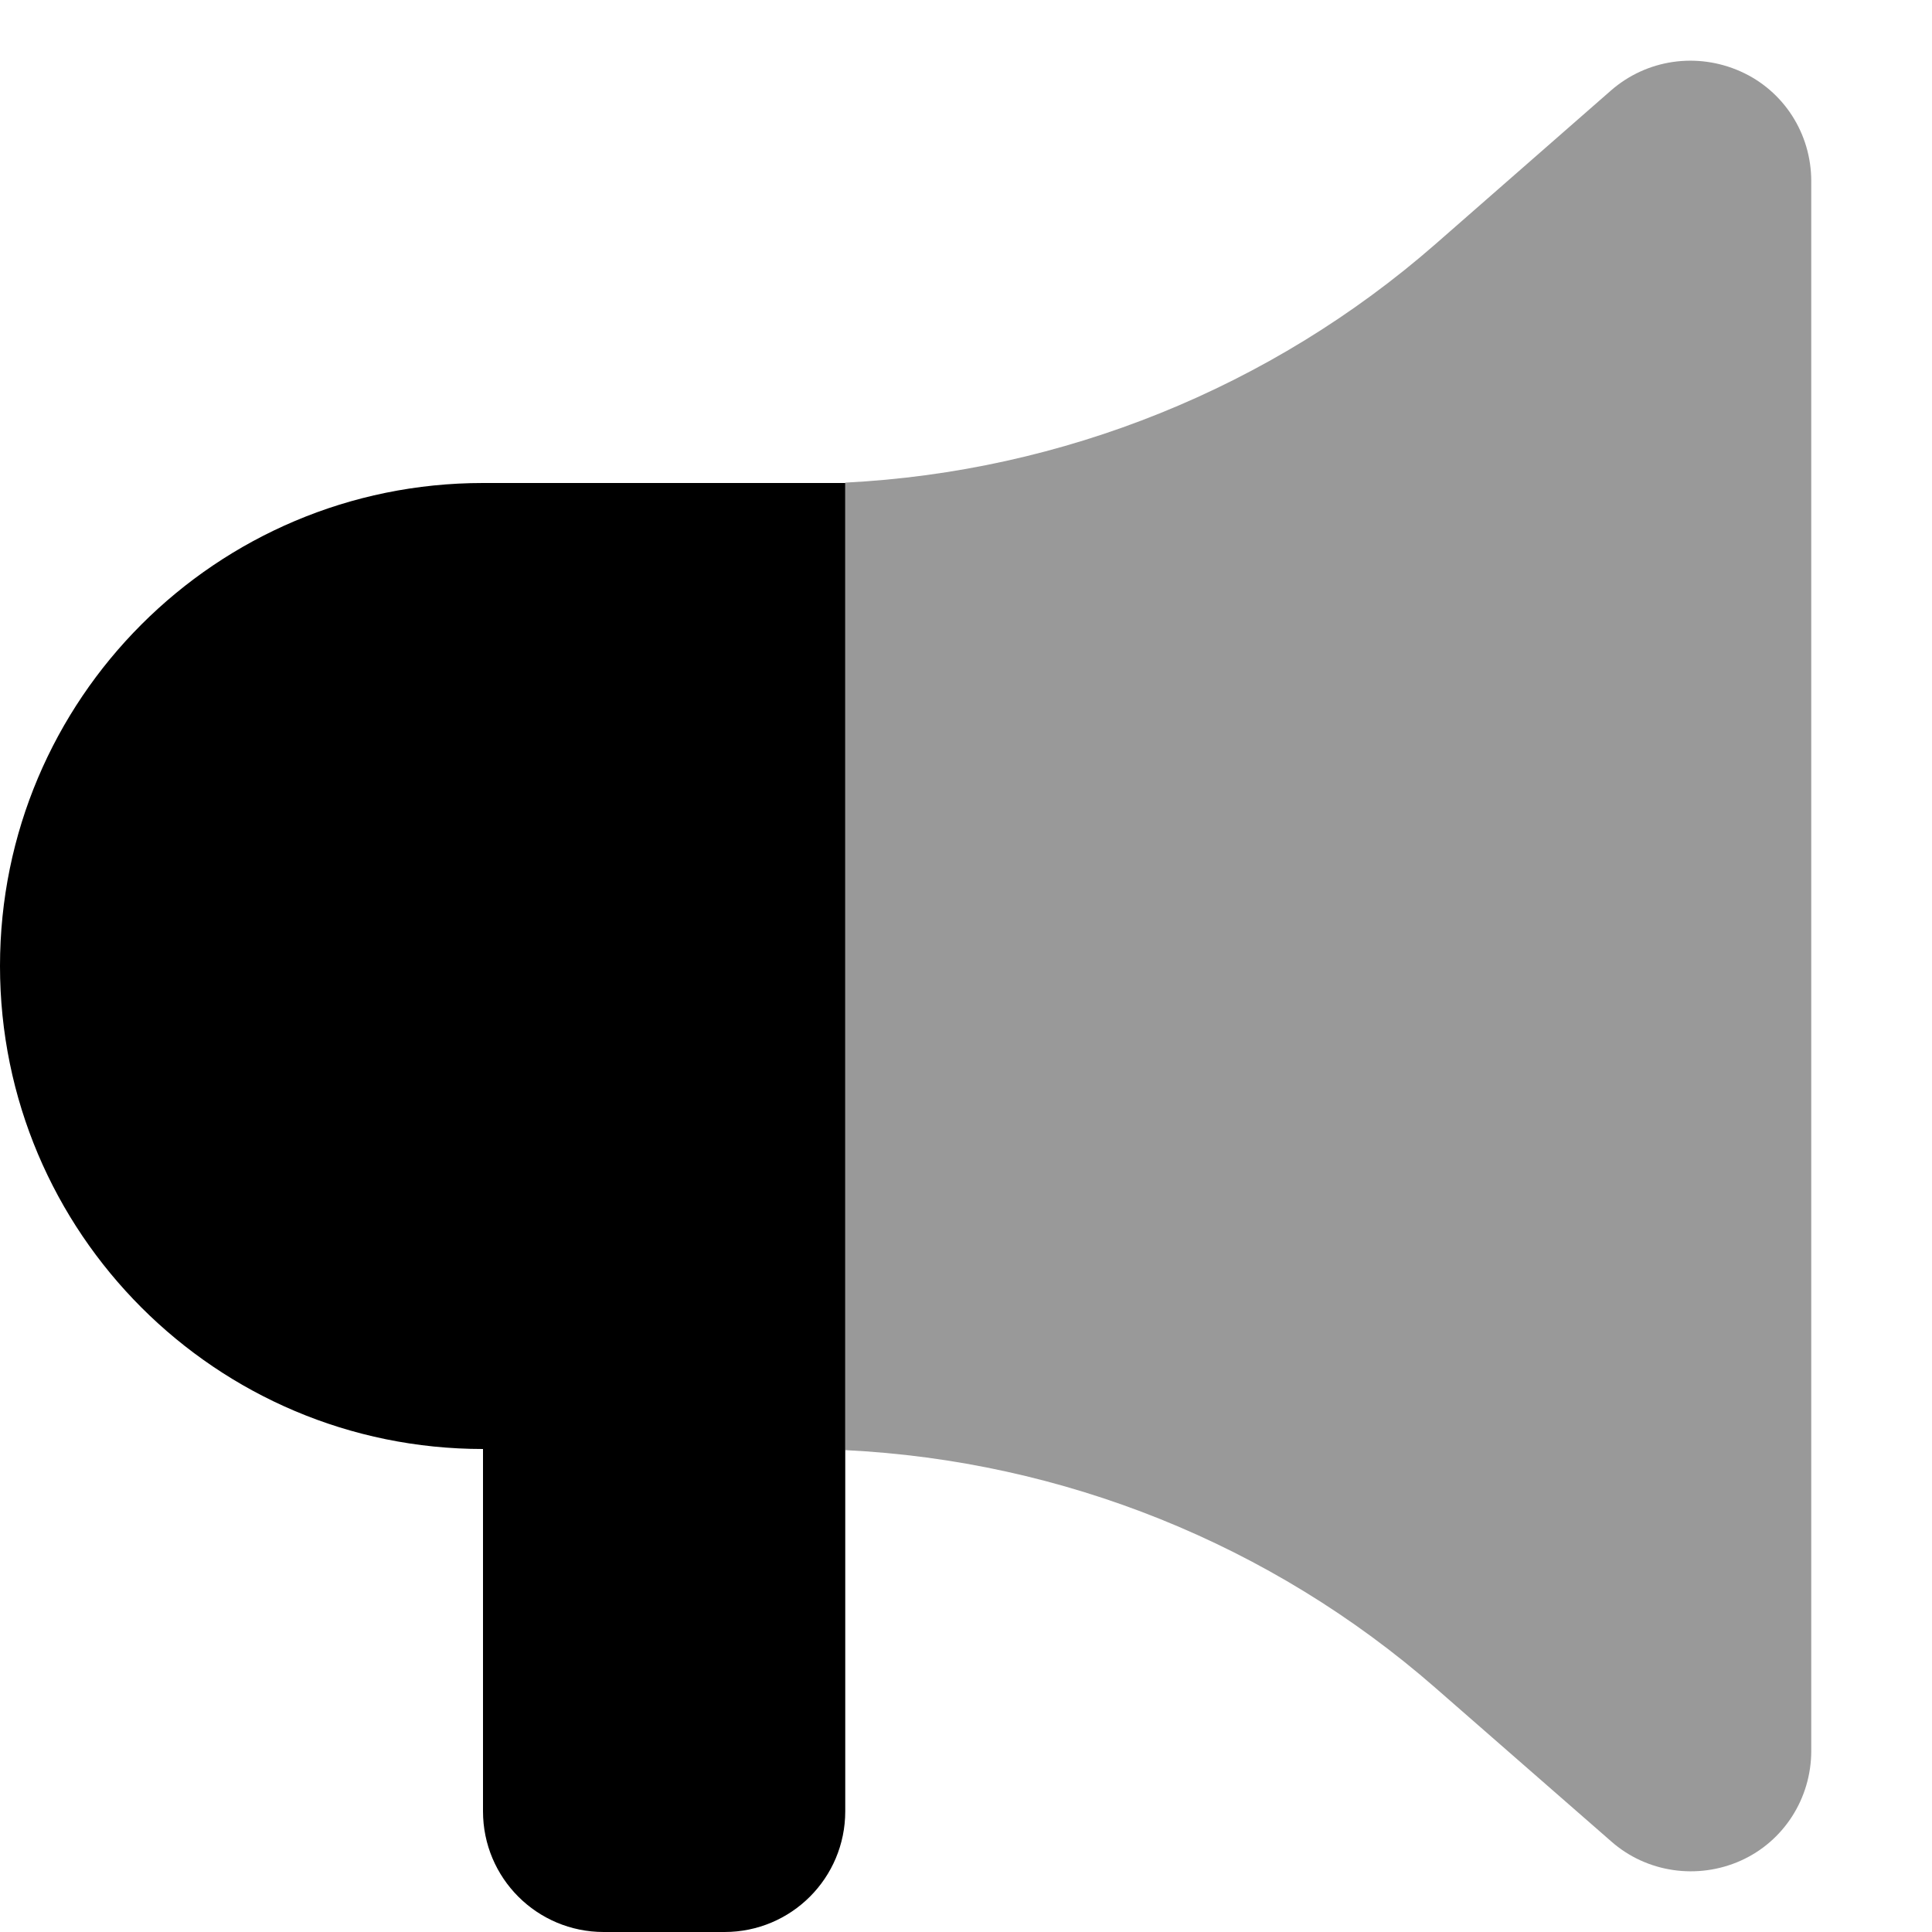
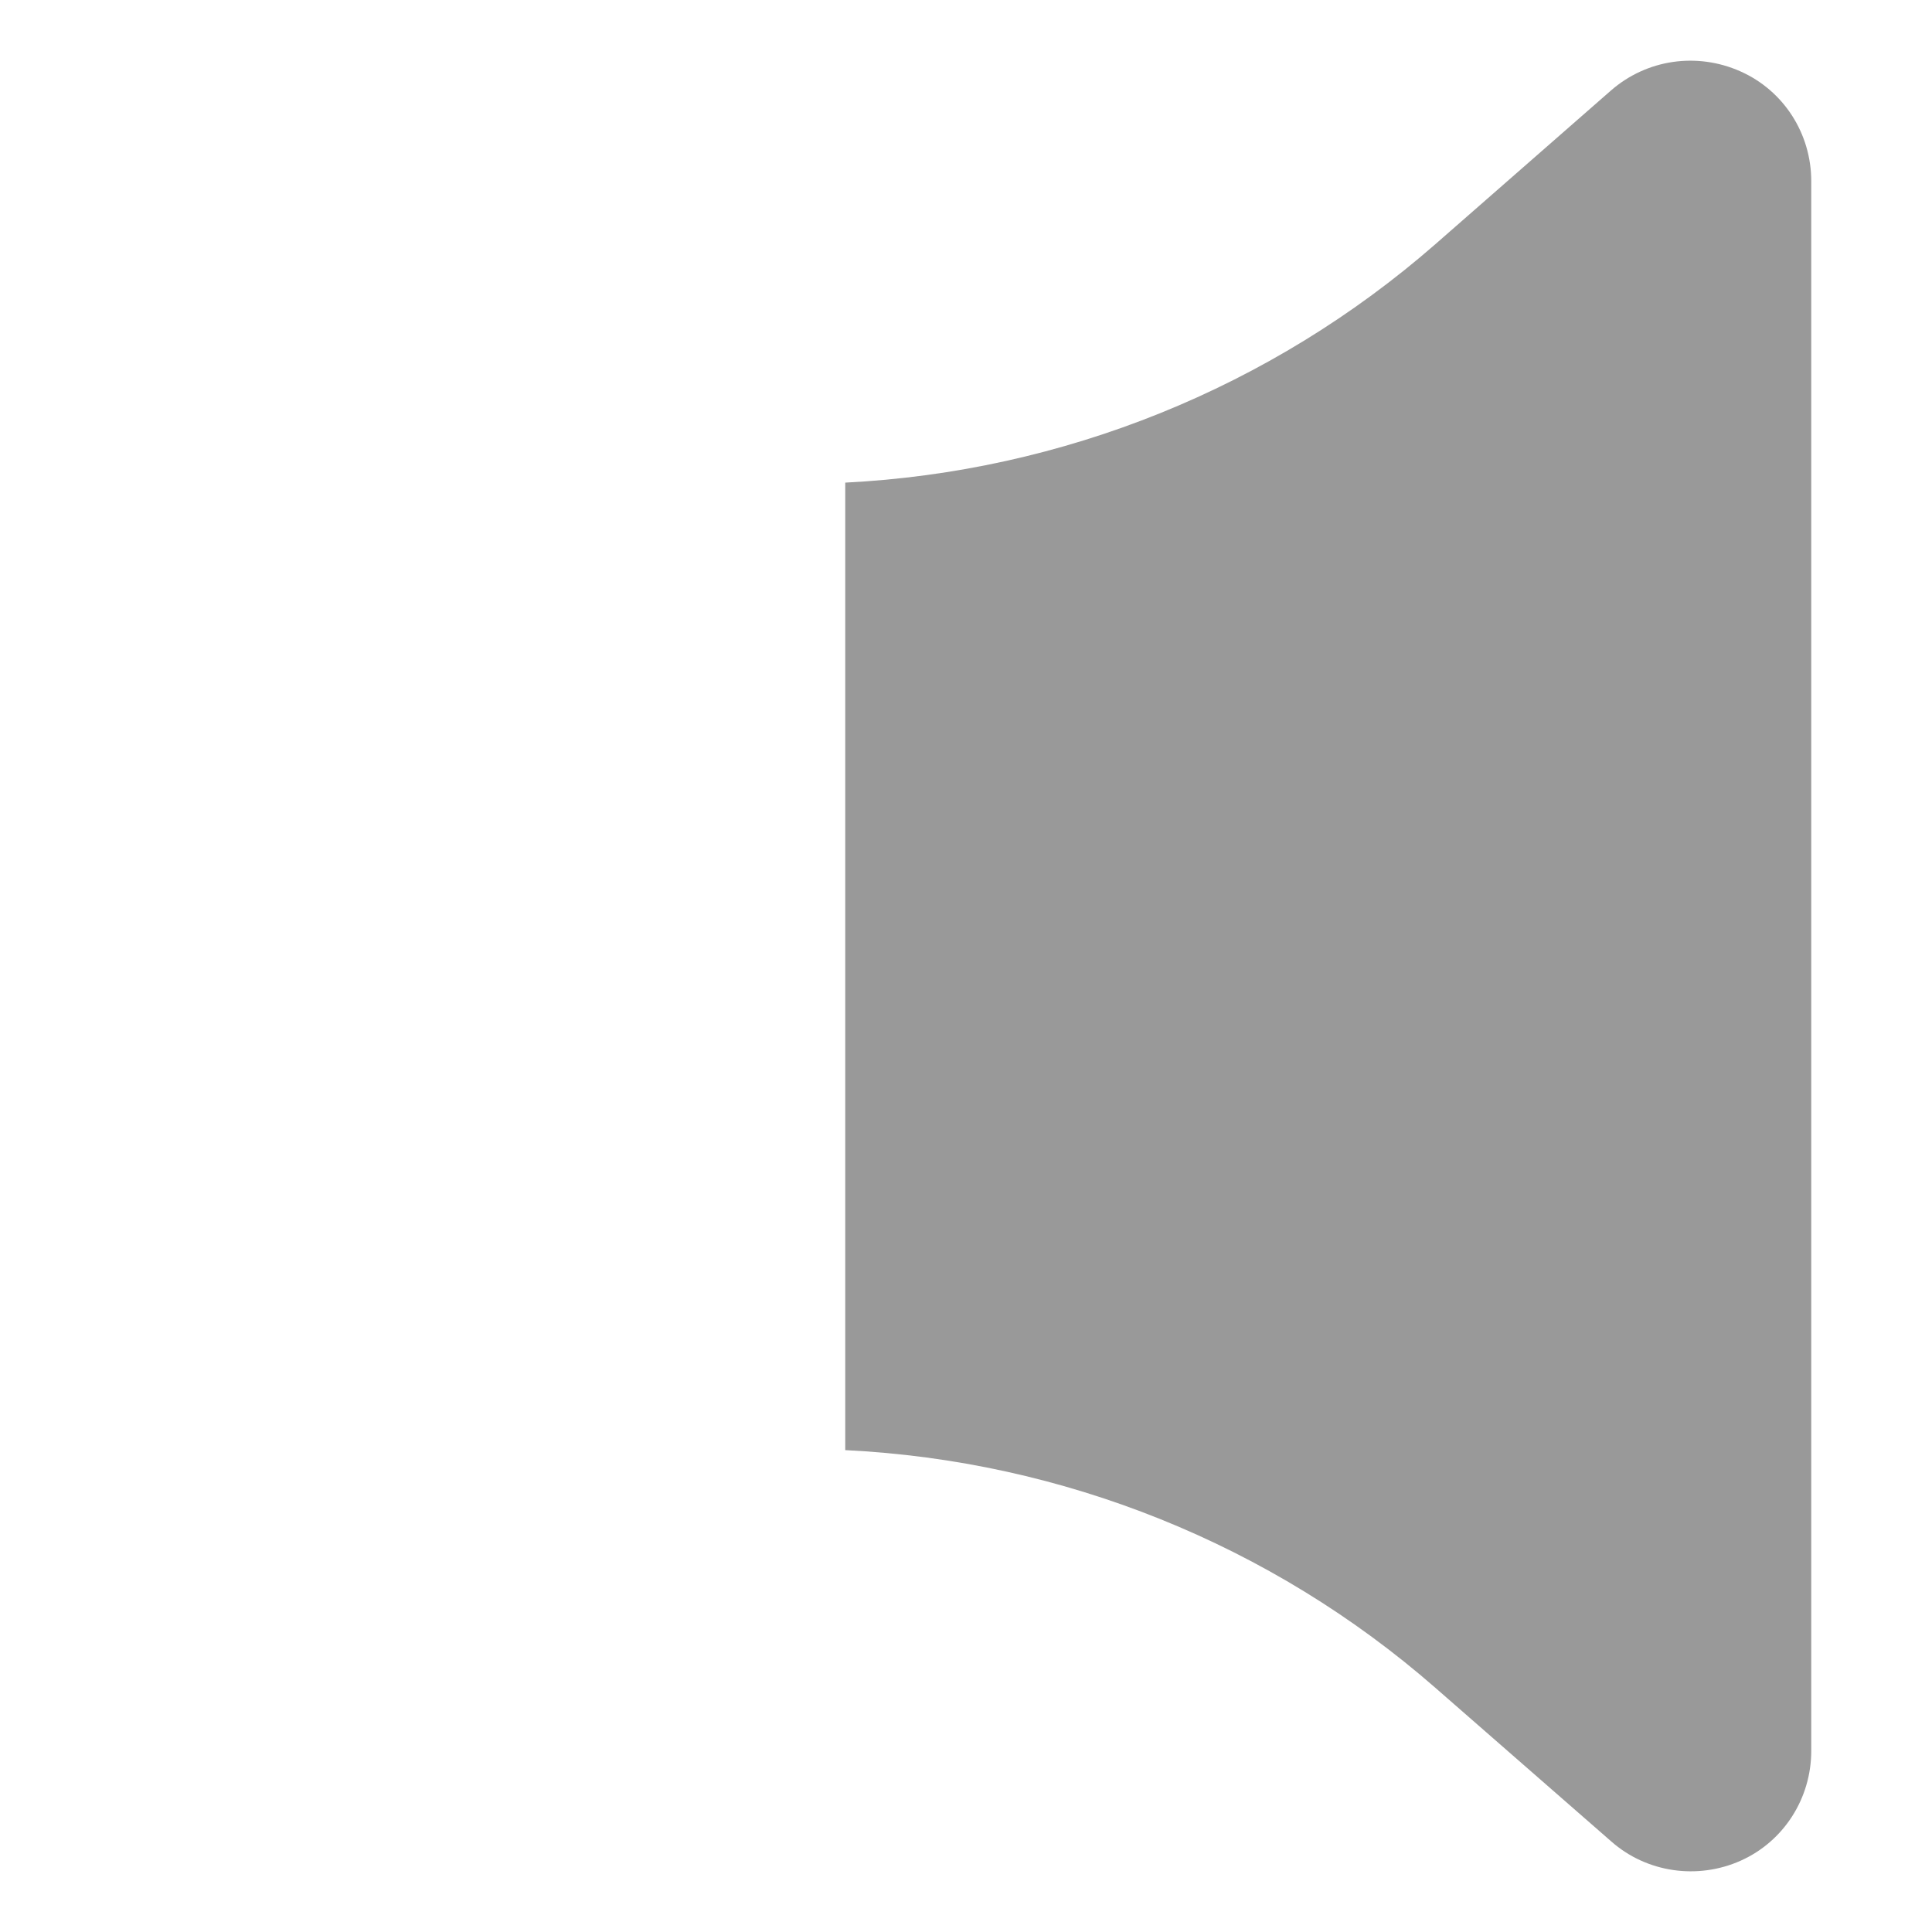
<svg xmlns="http://www.w3.org/2000/svg" viewBox="0 0 512 512">
  <path opacity=".4" fill="currentColor" d="M224 127.9l0 256.4c57.6 2.8 112.8 24.9 156.4 63l46.6 40.7c9.4 8.3 22.9 10.2 34.3 5.1S480 476.6 480 464l0-416c0-12.6-7.3-24-18.8-29.1s-24.8-3.2-34.3 5.1L380.4 64.7C336.8 102.8 281.6 125 224 127.9z" />
-   <path fill="currentColor" d="M128 128C57.3 128 0 185.3 0 256S57.3 384 128 384l0 96c0 17.7 14.3 32 32 32l32 0c17.7 0 32-14.3 32-32l0-352-96 0z" />
</svg>